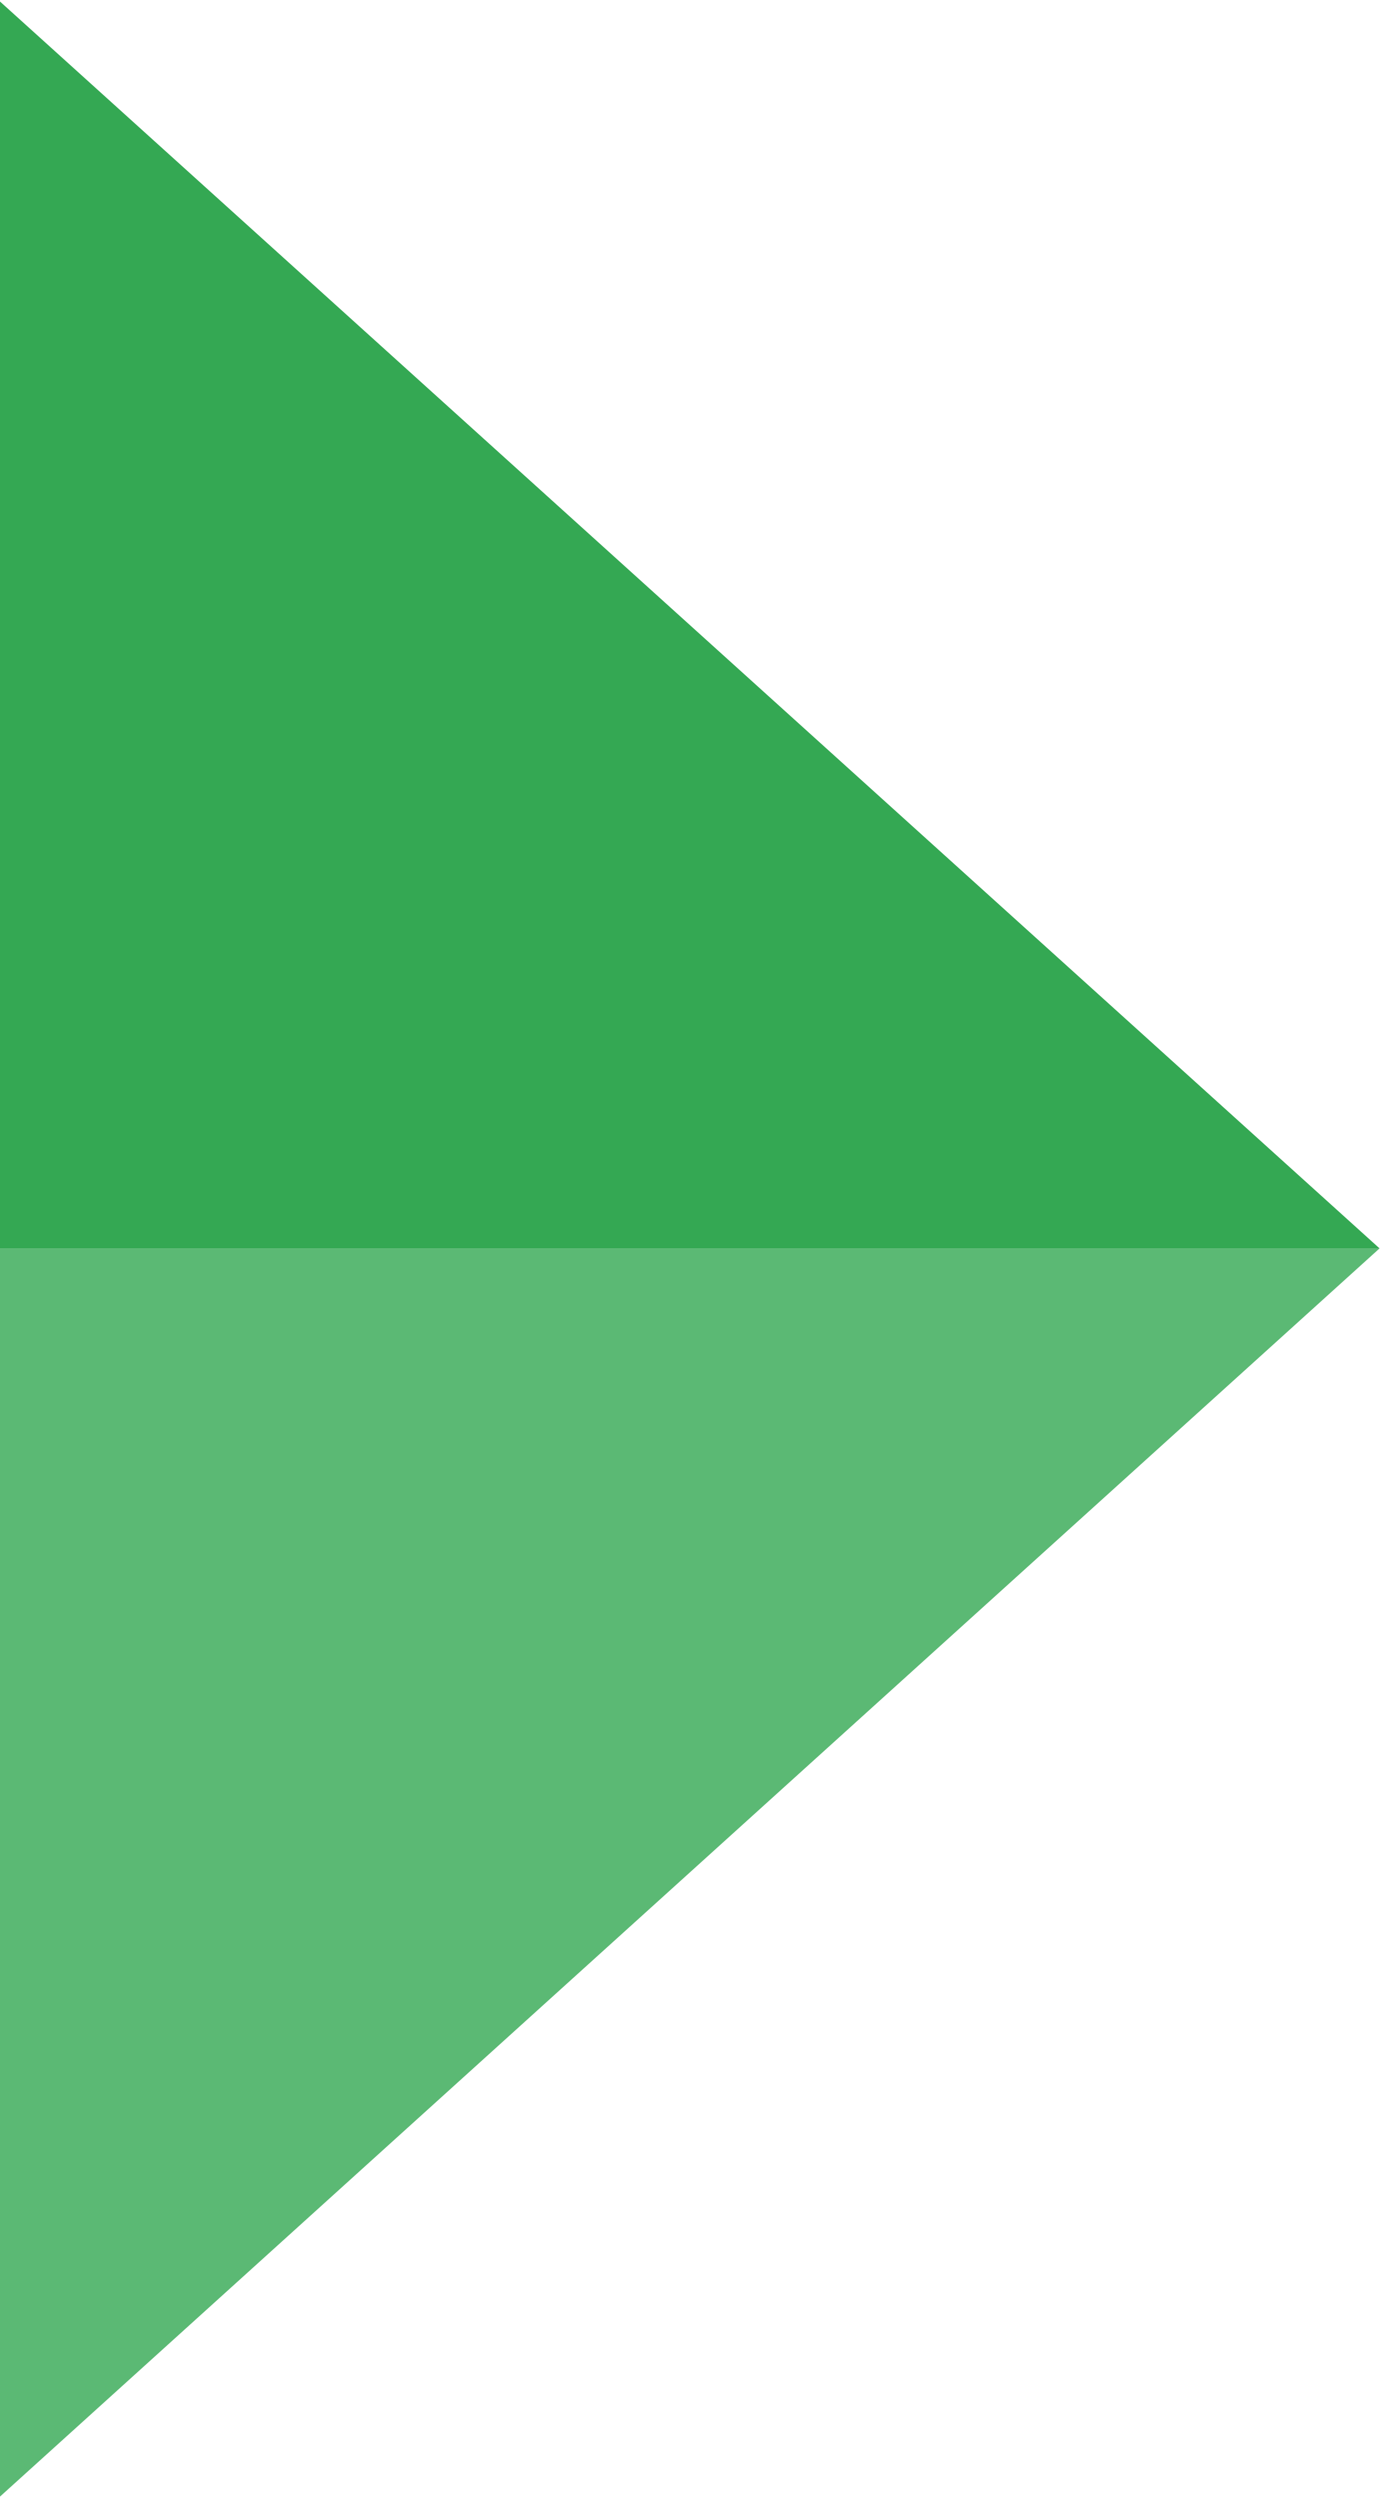
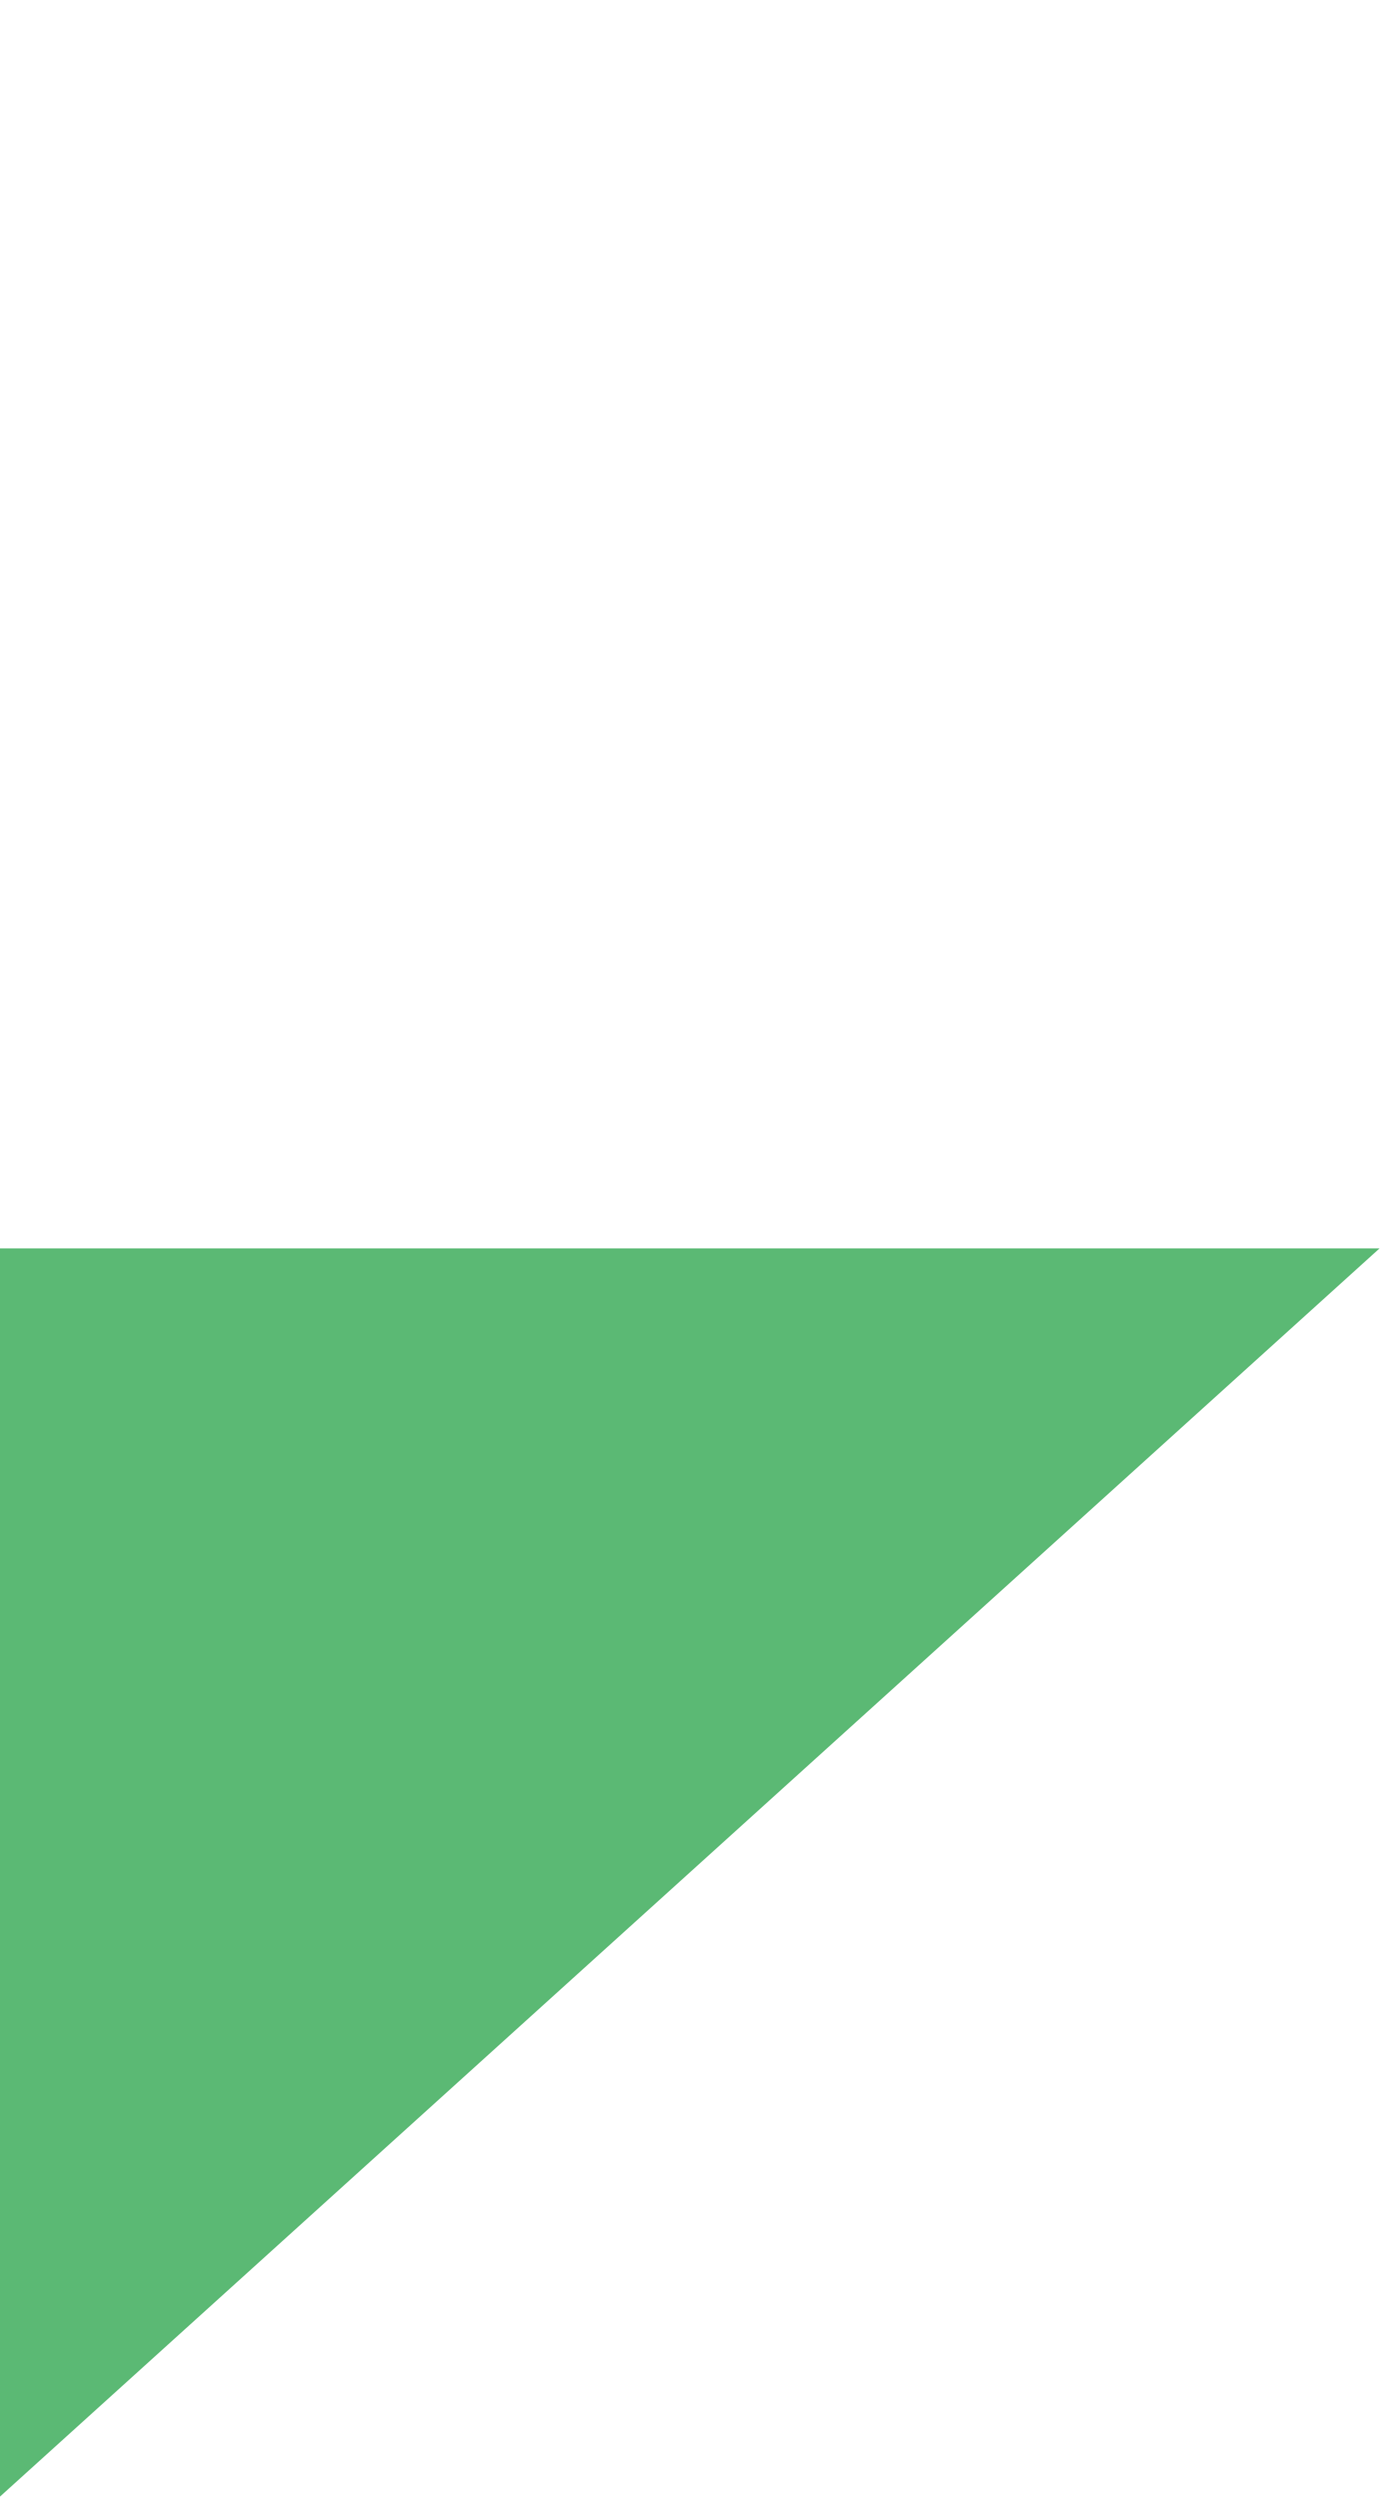
<svg xmlns="http://www.w3.org/2000/svg" width="144" height="260" fill="none">
  <path d="M0 129.837v129.814l143.537-129.814" fill="#5BB974" />
-   <path d="M0 129.837V.16l143.537 129.677" fill="#34A853" />
</svg>